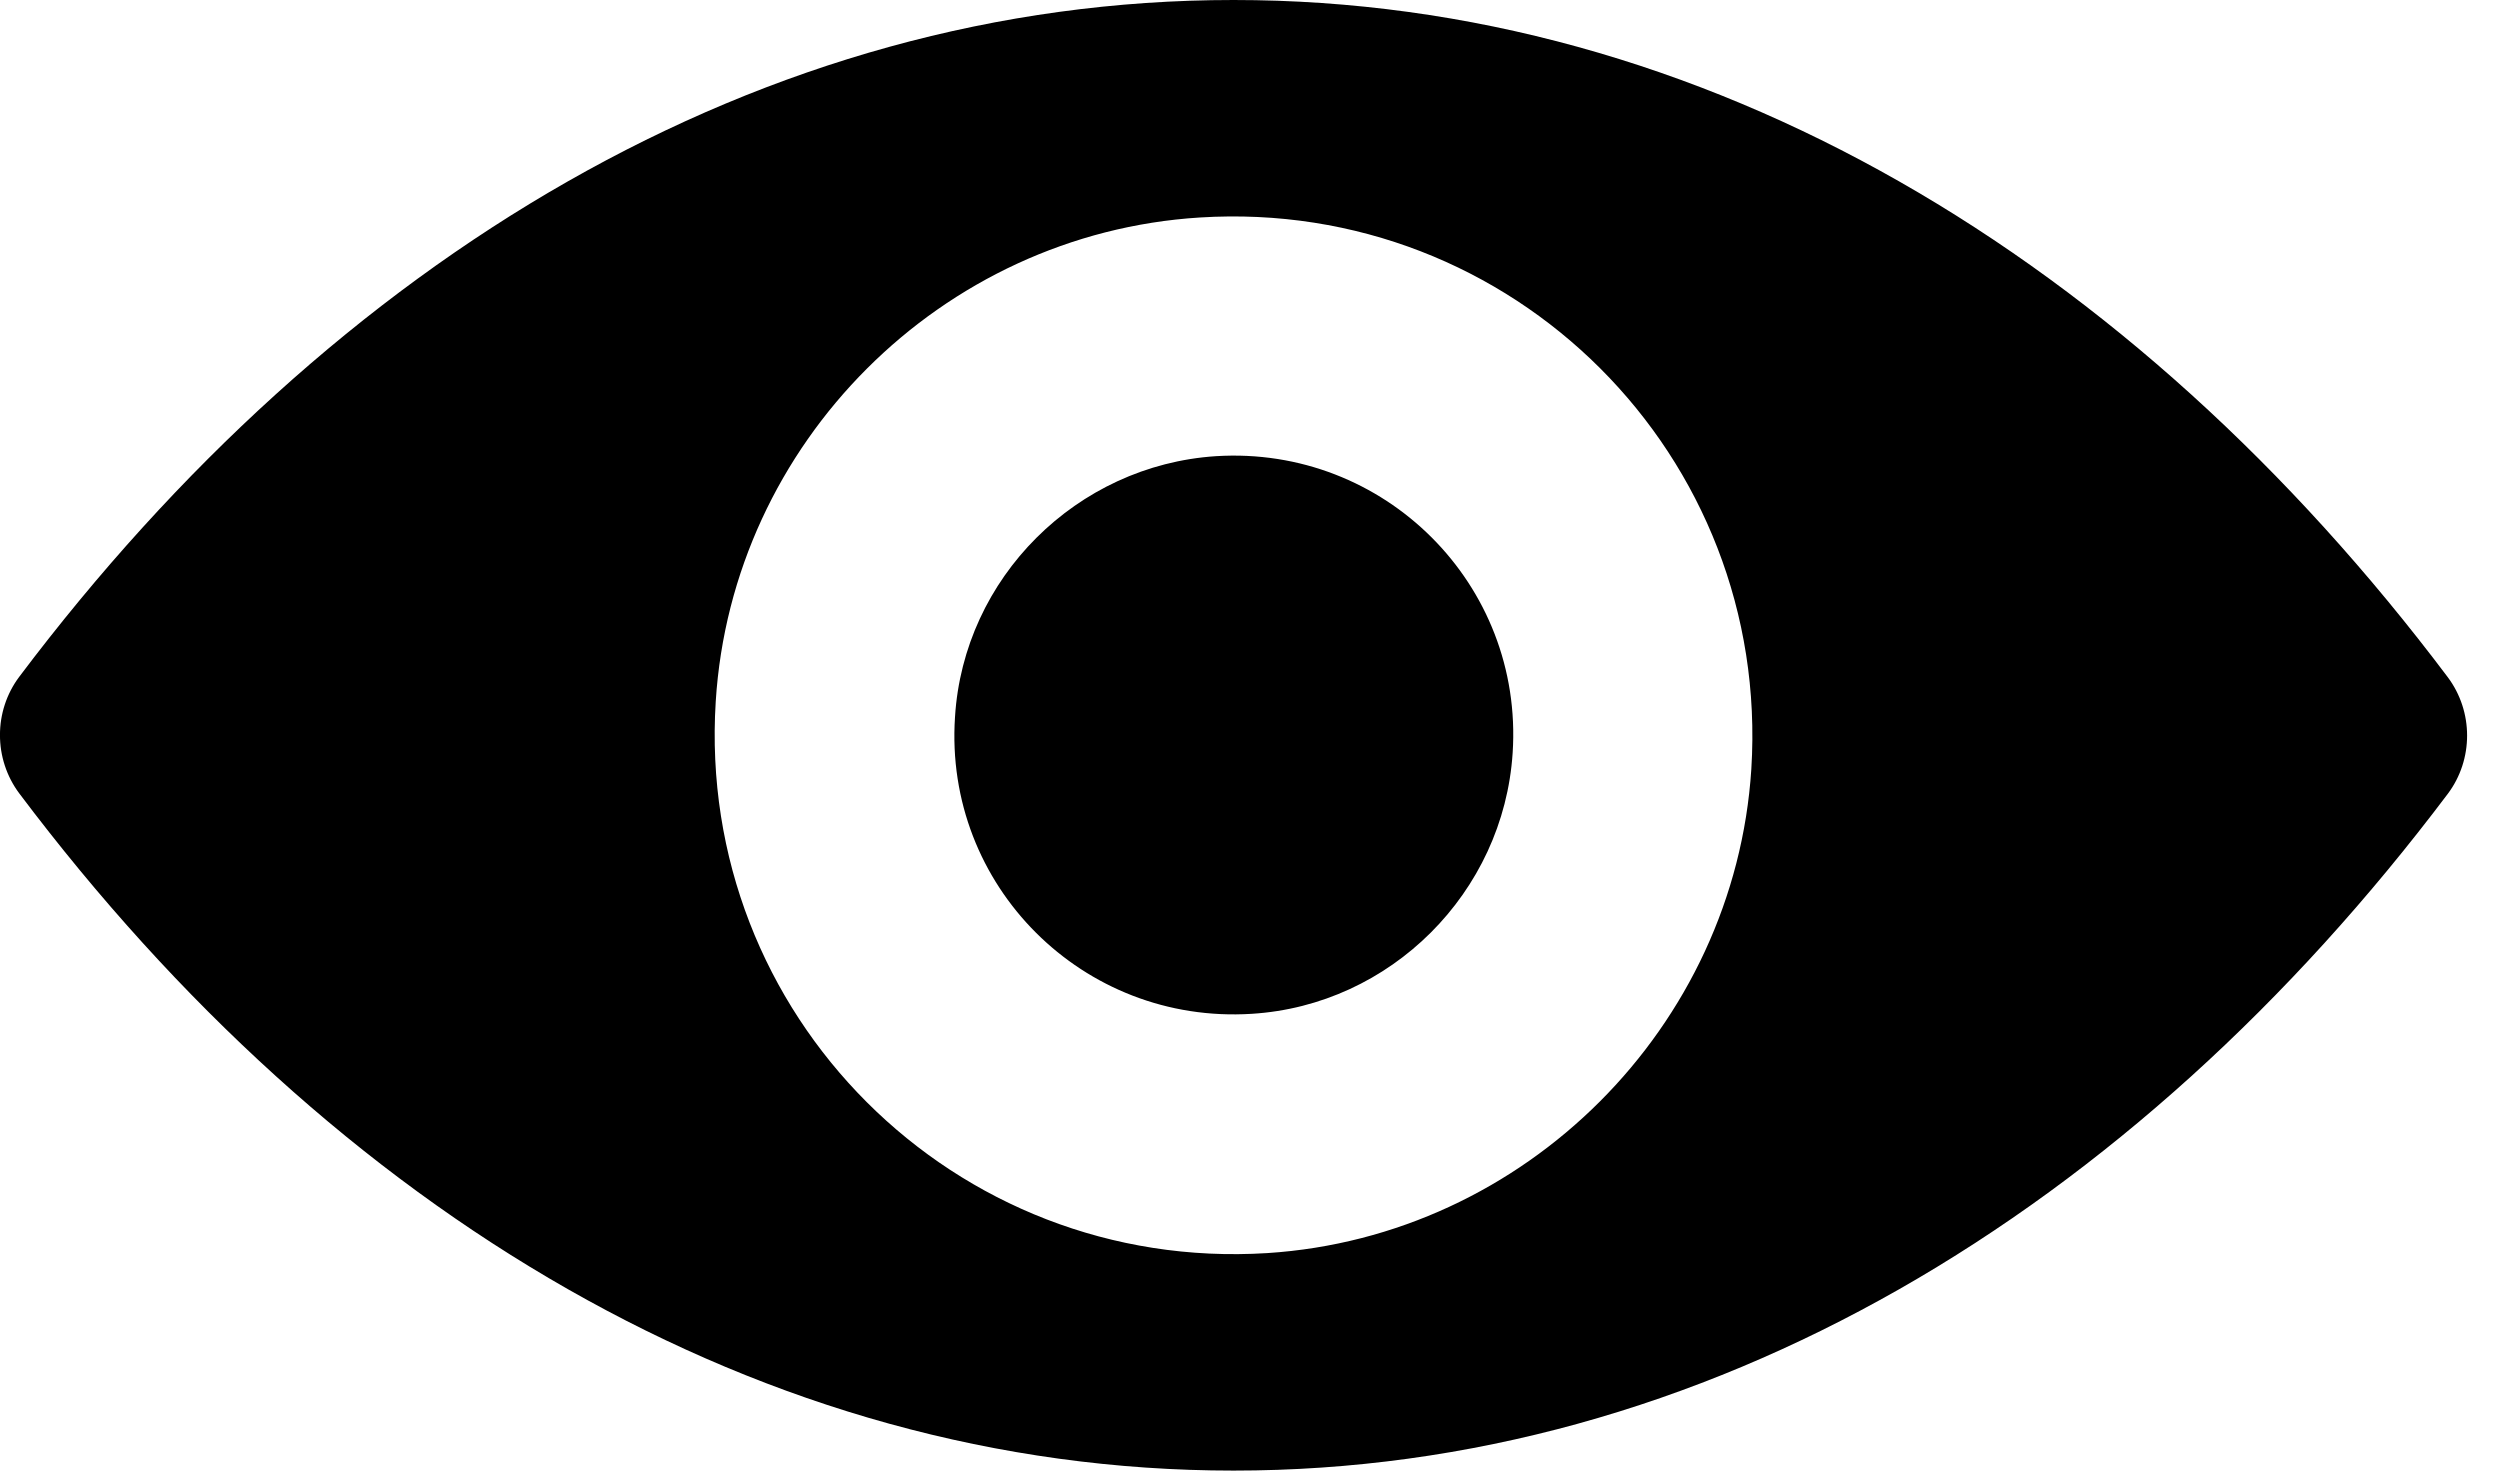
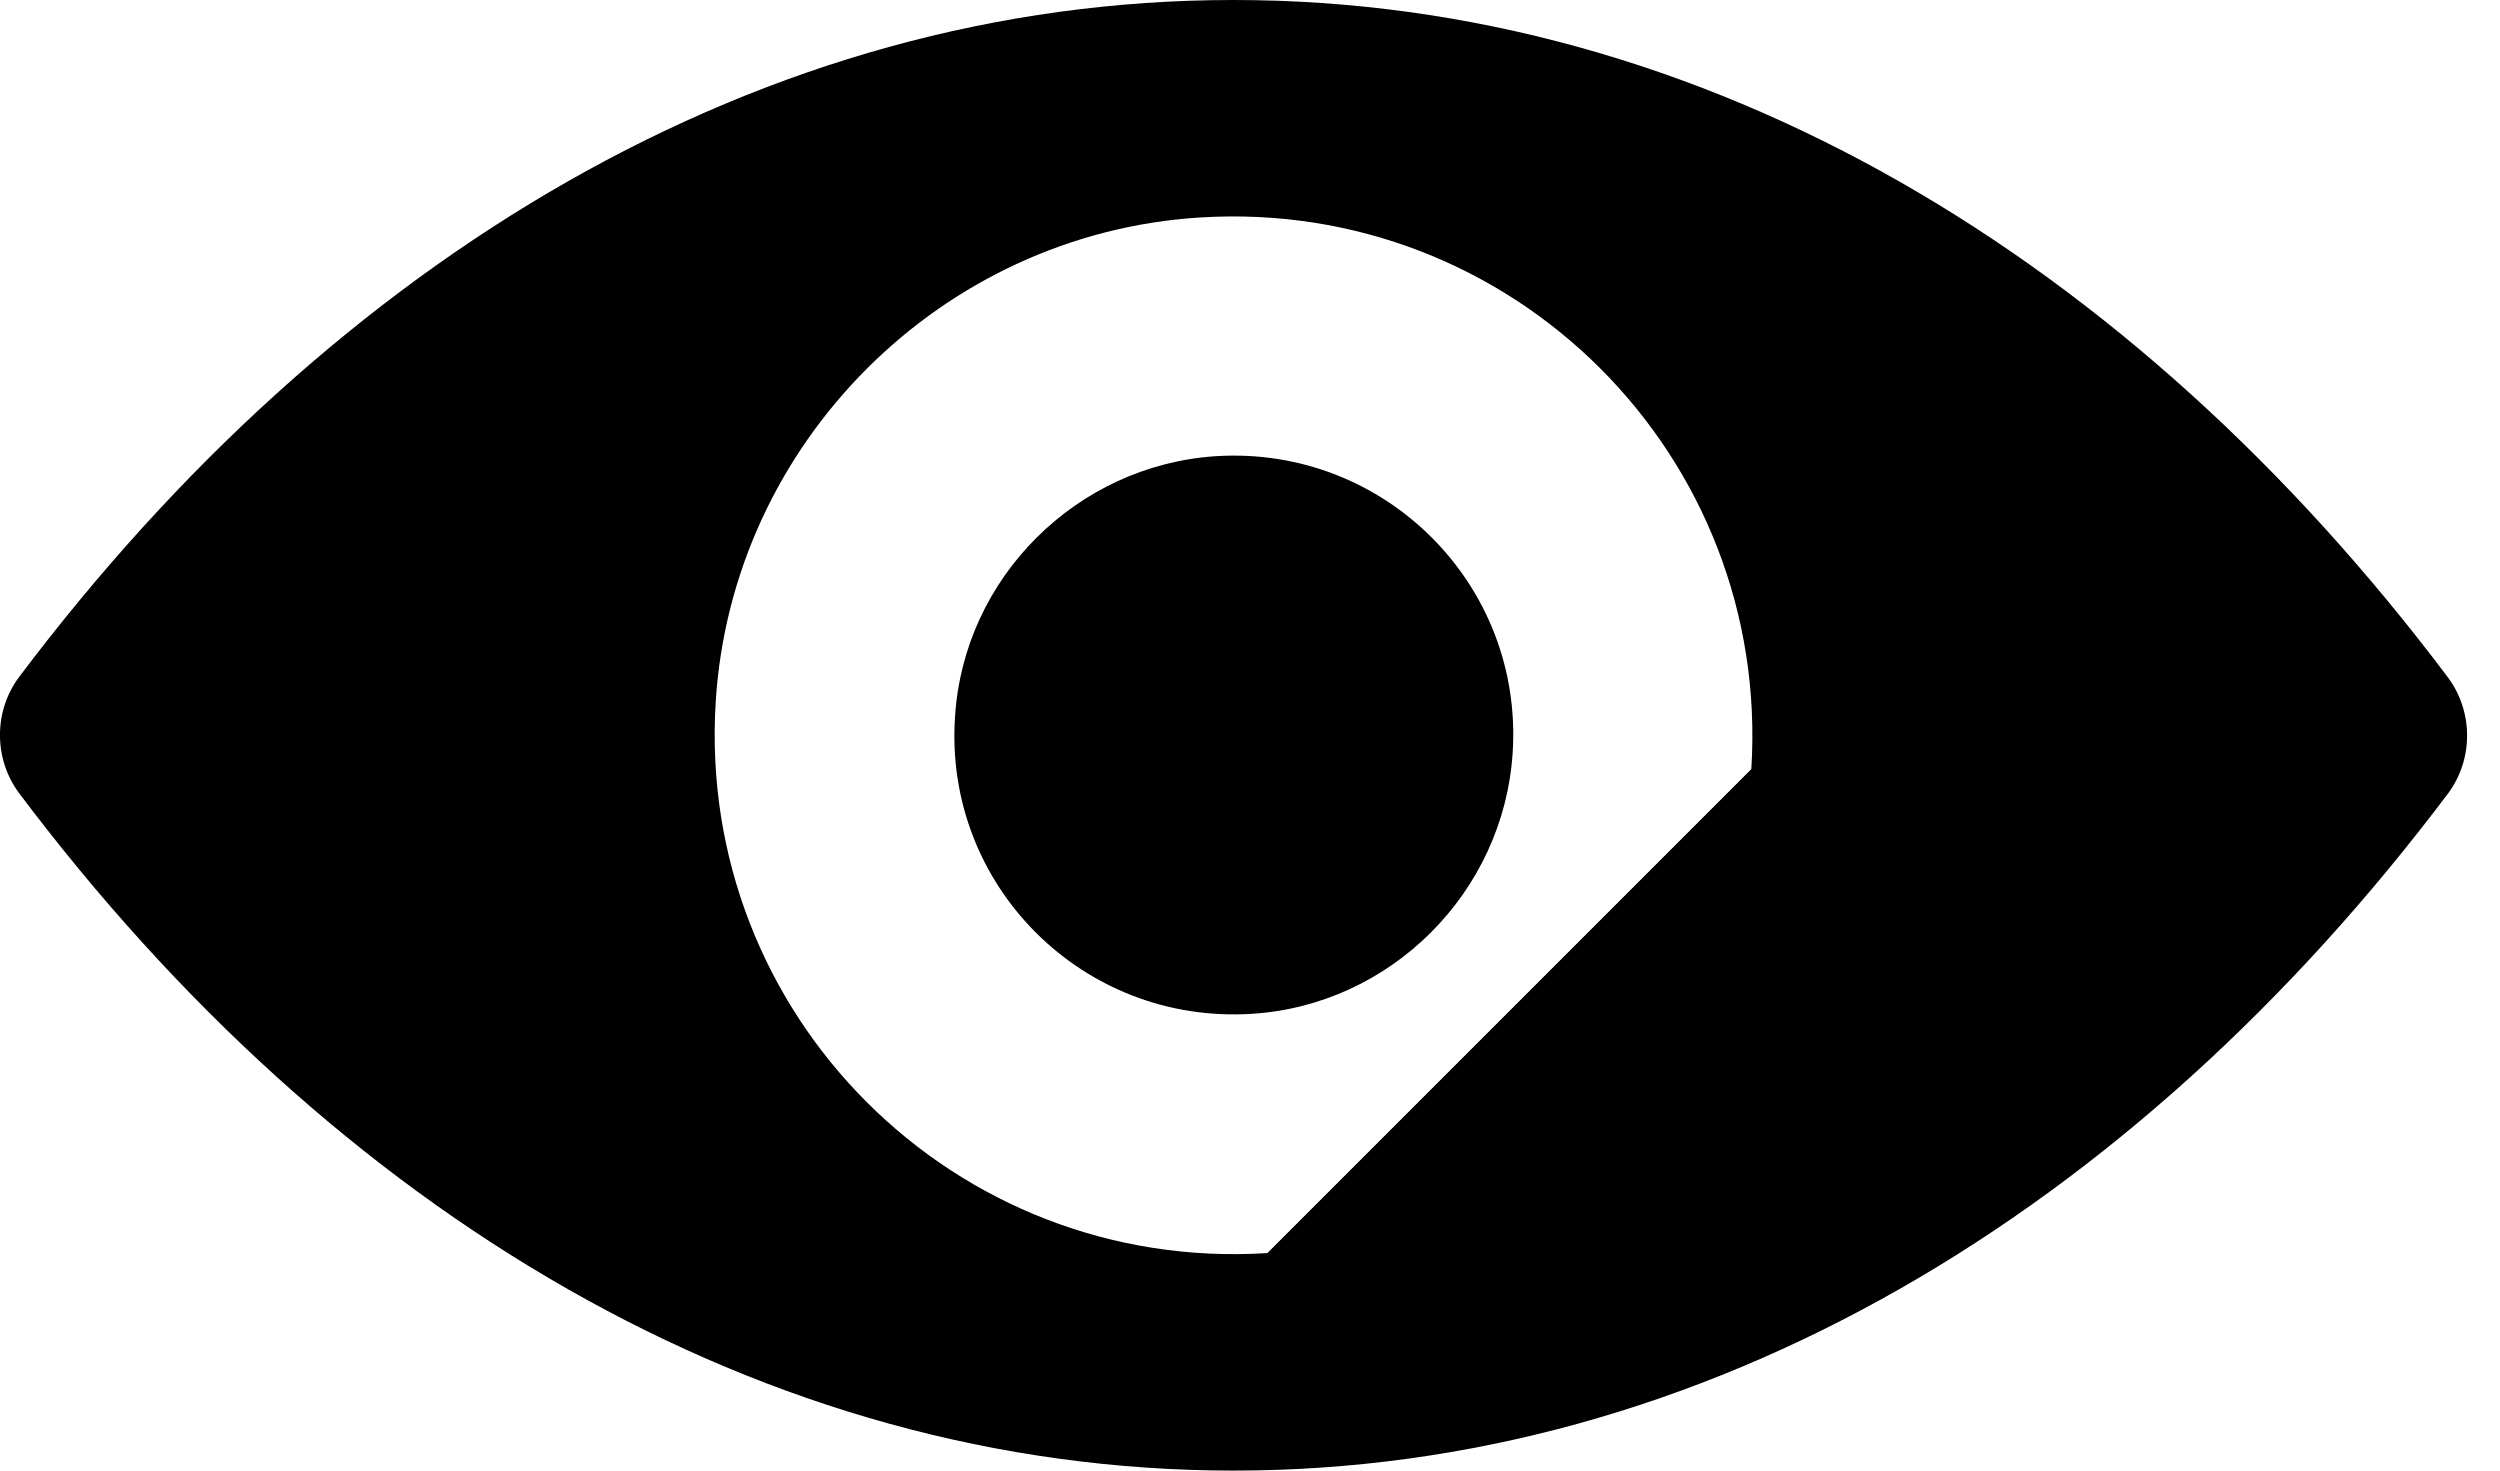
<svg xmlns="http://www.w3.org/2000/svg" width="17" height="10" viewBox="0 0 17 10" fill="none">
-   <path d="M8.388 0C5.183 0 2.276 1.754 0.131 4.602C-0.044 4.835 -0.044 5.161 0.131 5.395C2.276 8.246 5.183 10 8.388 10C11.593 10 14.5 8.246 16.645 5.398C16.82 5.165 16.82 4.839 16.645 4.605C14.5 1.754 11.593 0 8.388 0ZM8.618 8.521C6.49 8.655 4.733 6.901 4.867 4.77C4.977 3.013 6.401 1.589 8.158 1.479C10.286 1.345 12.043 3.099 11.909 5.23C11.796 6.984 10.371 8.408 8.618 8.521ZM8.511 6.894C7.365 6.966 6.418 6.023 6.494 4.876C6.552 3.929 7.321 3.164 8.268 3.102C9.414 3.03 10.361 3.974 10.286 5.12C10.224 6.071 9.455 6.836 8.511 6.894Z" fill="black" />
+   <path d="M8.388 0C5.183 0 2.276 1.754 0.131 4.602C-0.044 4.835 -0.044 5.161 0.131 5.395C2.276 8.246 5.183 10 8.388 10C11.593 10 14.5 8.246 16.645 5.398C16.82 5.165 16.82 4.839 16.645 4.605C14.5 1.754 11.593 0 8.388 0ZM8.618 8.521C6.49 8.655 4.733 6.901 4.867 4.77C4.977 3.013 6.401 1.589 8.158 1.479C10.286 1.345 12.043 3.099 11.909 5.23ZM8.511 6.894C7.365 6.966 6.418 6.023 6.494 4.876C6.552 3.929 7.321 3.164 8.268 3.102C9.414 3.03 10.361 3.974 10.286 5.12C10.224 6.071 9.455 6.836 8.511 6.894Z" fill="black" />
</svg>